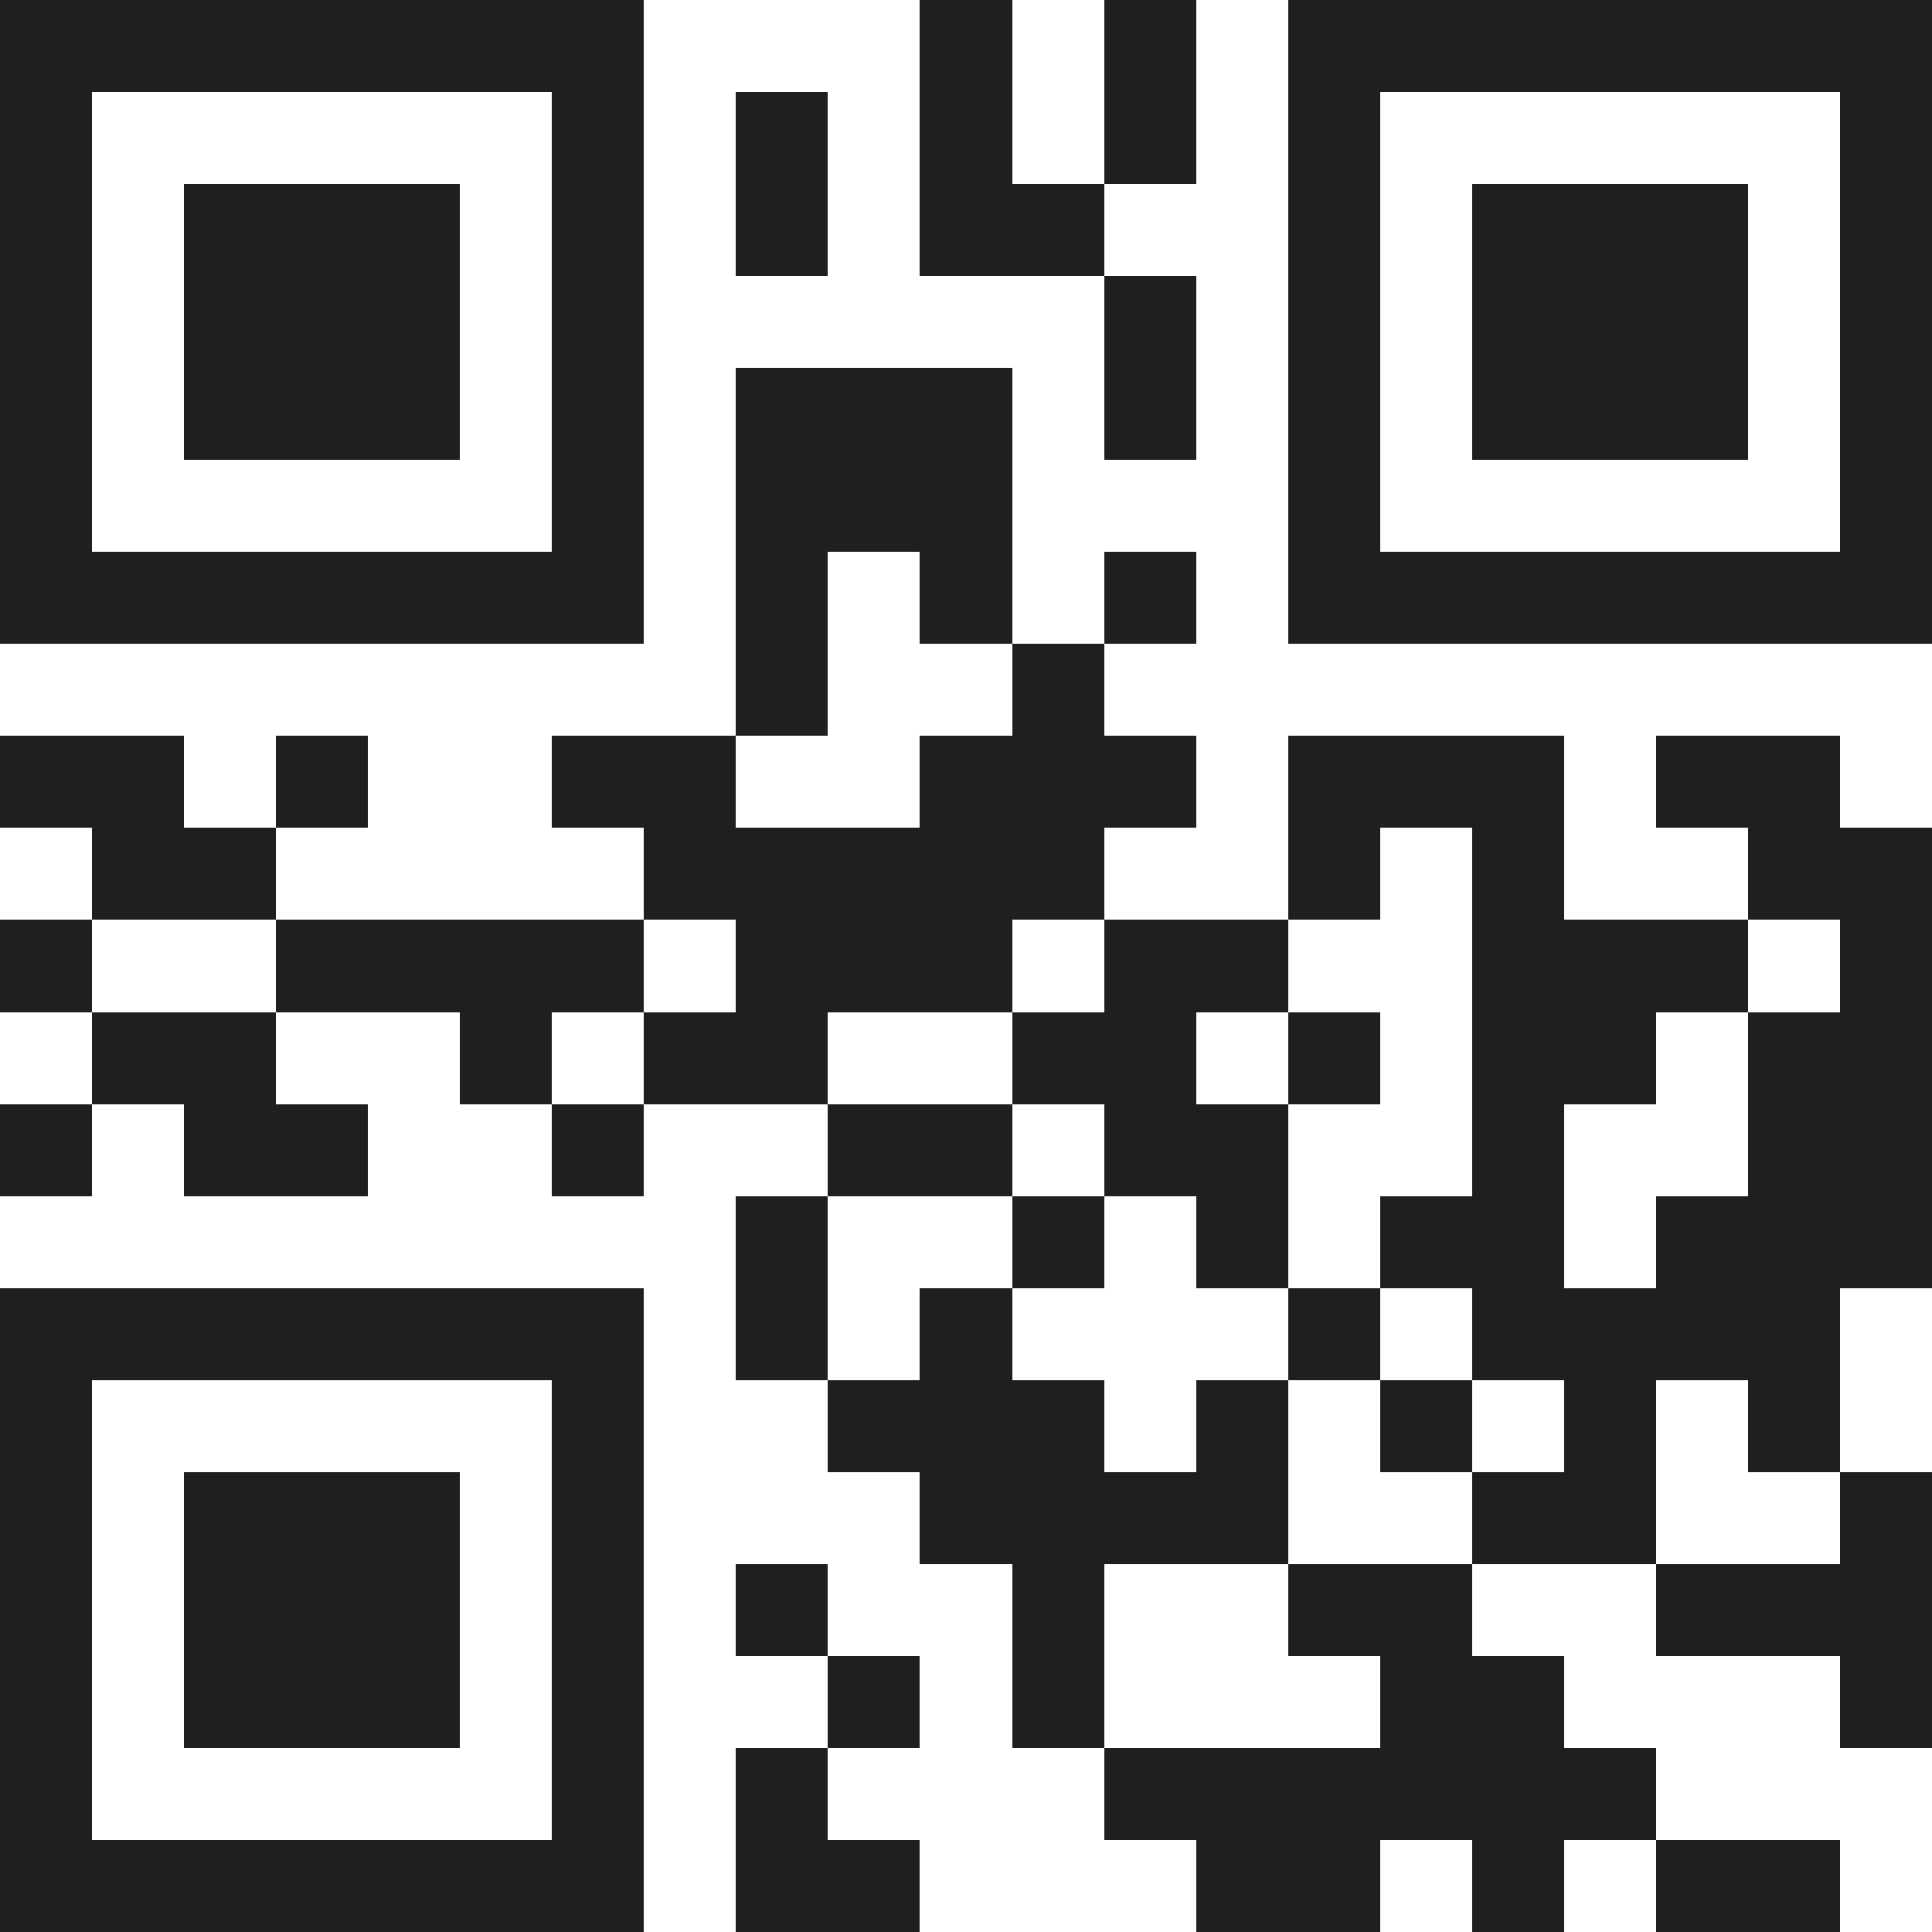
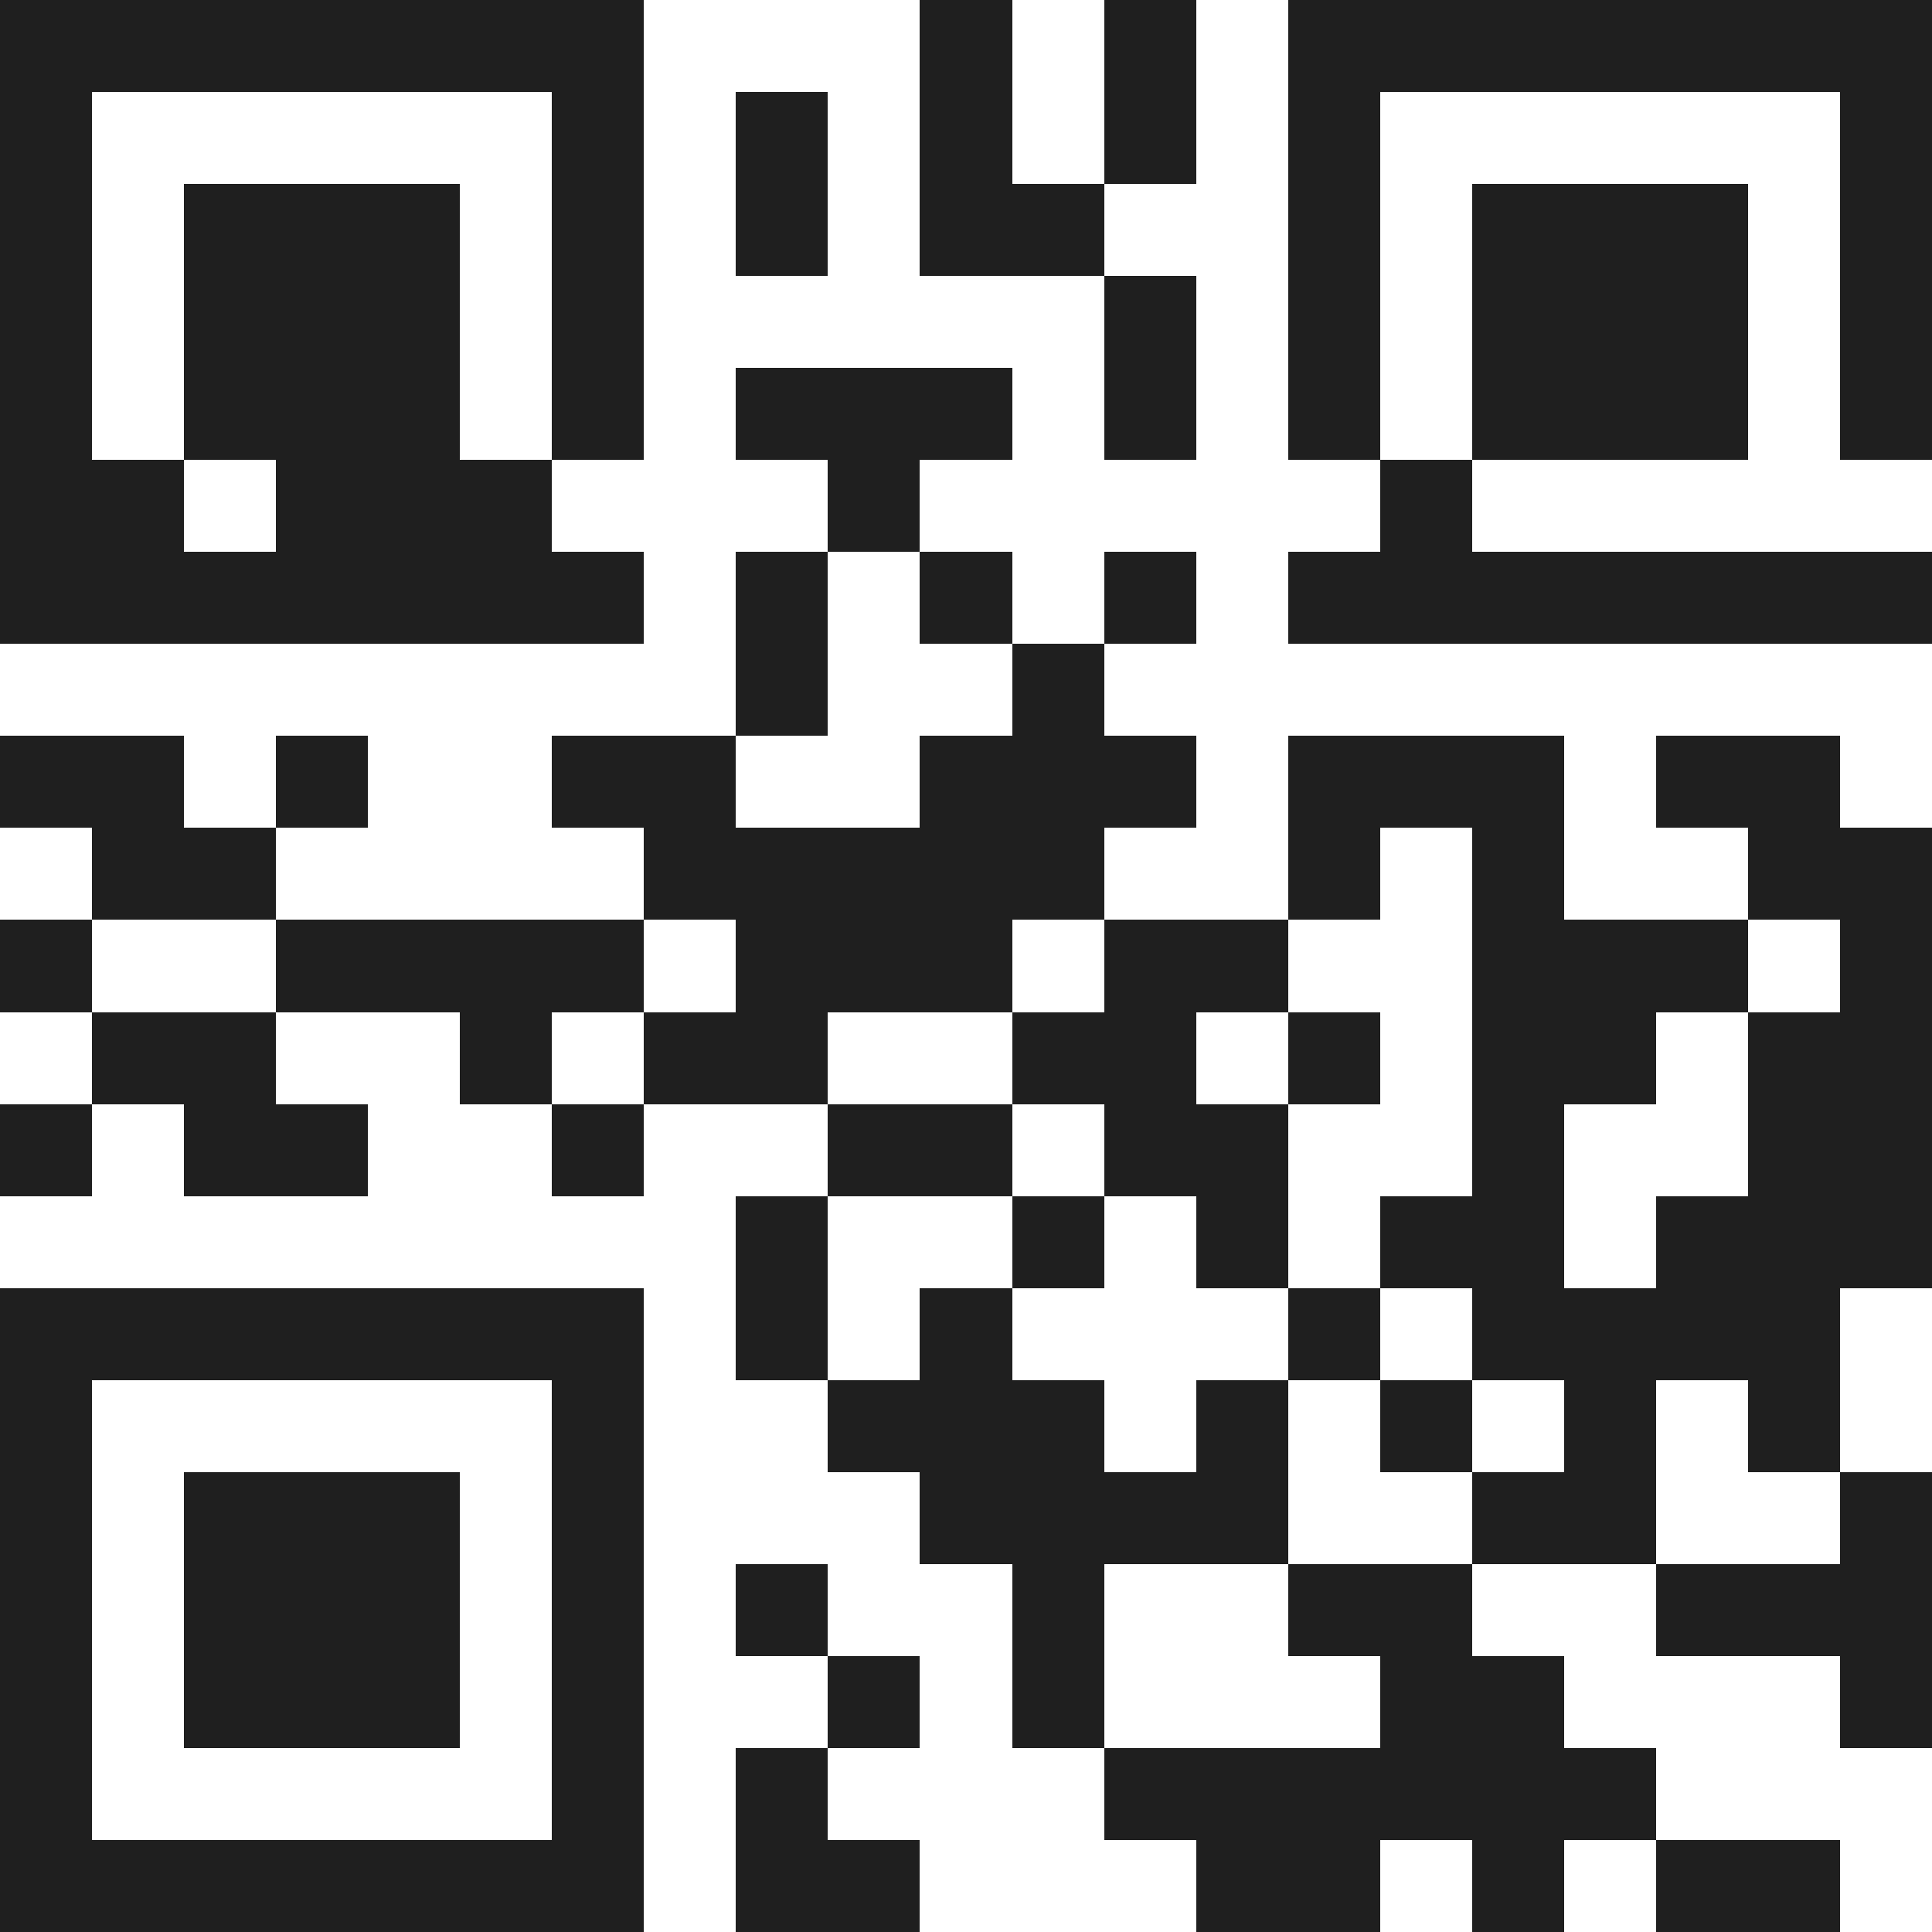
<svg xmlns="http://www.w3.org/2000/svg" viewBox="0 0 21 21" shape-rendering="crispEdges">
-   <path fill="#ffffff" d="M0 0h21v21H0z" />
-   <path stroke="#1f1f1f" d="M0 0.5h7m3 0h1m1 0h1m1 0h7M0 1.5h1m5 0h1m1 0h1m1 0h1m1 0h1m1 0h1m5 0h1M0 2.5h1m1 0h3m1 0h1m1 0h1m1 0h2m2 0h1m1 0h3m1 0h1M0 3.5h1m1 0h3m1 0h1m5 0h1m1 0h1m1 0h3m1 0h1M0 4.5h1m1 0h3m1 0h1m1 0h3m1 0h1m1 0h1m1 0h3m1 0h1M0 5.5h1m5 0h1m1 0h3m3 0h1m5 0h1M0 6.5h7m1 0h1m1 0h1m1 0h1m1 0h7M8 7.5h1m2 0h1M0 8.5h2m1 0h1m2 0h2m2 0h3m1 0h3m1 0h2M1 9.5h2m4 0h5m2 0h1m1 0h1m2 0h2M0 10.5h1m2 0h4m1 0h3m1 0h2m2 0h3m1 0h1M1 11.5h2m2 0h1m1 0h2m2 0h2m1 0h1m1 0h2m1 0h2M0 12.5h1m1 0h2m2 0h1m2 0h2m1 0h2m2 0h1m2 0h2M8 13.5h1m2 0h1m1 0h1m1 0h2m1 0h3M0 14.5h7m1 0h1m1 0h1m3 0h1m1 0h4M0 15.5h1m5 0h1m2 0h3m1 0h1m1 0h1m1 0h1m1 0h1M0 16.5h1m1 0h3m1 0h1m3 0h4m2 0h2m2 0h1M0 17.5h1m1 0h3m1 0h1m1 0h1m2 0h1m2 0h2m2 0h3M0 18.5h1m1 0h3m1 0h1m2 0h1m1 0h1m3 0h2m3 0h1M0 19.5h1m5 0h1m1 0h1m3 0h6M0 20.5h7m1 0h2m3 0h2m1 0h1m1 0h2" />
+   <path stroke="#1f1f1f" d="M0 0.5h7m3 0h1m1 0h1m1 0h7M0 1.5h1m5 0h1m1 0h1m1 0h1m1 0h1m1 0h1m5 0h1M0 2.5h1m1 0h3m1 0h1m1 0h1m1 0h2m2 0h1m1 0h3m1 0h1M0 3.5h1m1 0h3m1 0h1m5 0h1m1 0h1m1 0h3m1 0h1M0 4.5h1m1 0h3m1 0h1m1 0h3m1 0h1m1 0h1m1 0h3m1 0h1M0 5.5h1h1m1 0h3m3 0h1m5 0h1M0 6.5h7m1 0h1m1 0h1m1 0h1m1 0h7M8 7.5h1m2 0h1M0 8.5h2m1 0h1m2 0h2m2 0h3m1 0h3m1 0h2M1 9.5h2m4 0h5m2 0h1m1 0h1m2 0h2M0 10.5h1m2 0h4m1 0h3m1 0h2m2 0h3m1 0h1M1 11.5h2m2 0h1m1 0h2m2 0h2m1 0h1m1 0h2m1 0h2M0 12.5h1m1 0h2m2 0h1m2 0h2m1 0h2m2 0h1m2 0h2M8 13.5h1m2 0h1m1 0h1m1 0h2m1 0h3M0 14.5h7m1 0h1m1 0h1m3 0h1m1 0h4M0 15.5h1m5 0h1m2 0h3m1 0h1m1 0h1m1 0h1m1 0h1M0 16.5h1m1 0h3m1 0h1m3 0h4m2 0h2m2 0h1M0 17.5h1m1 0h3m1 0h1m1 0h1m2 0h1m2 0h2m2 0h3M0 18.5h1m1 0h3m1 0h1m2 0h1m1 0h1m3 0h2m3 0h1M0 19.5h1m5 0h1m1 0h1m3 0h6M0 20.5h7m1 0h2m3 0h2m1 0h1m1 0h2" />
</svg>